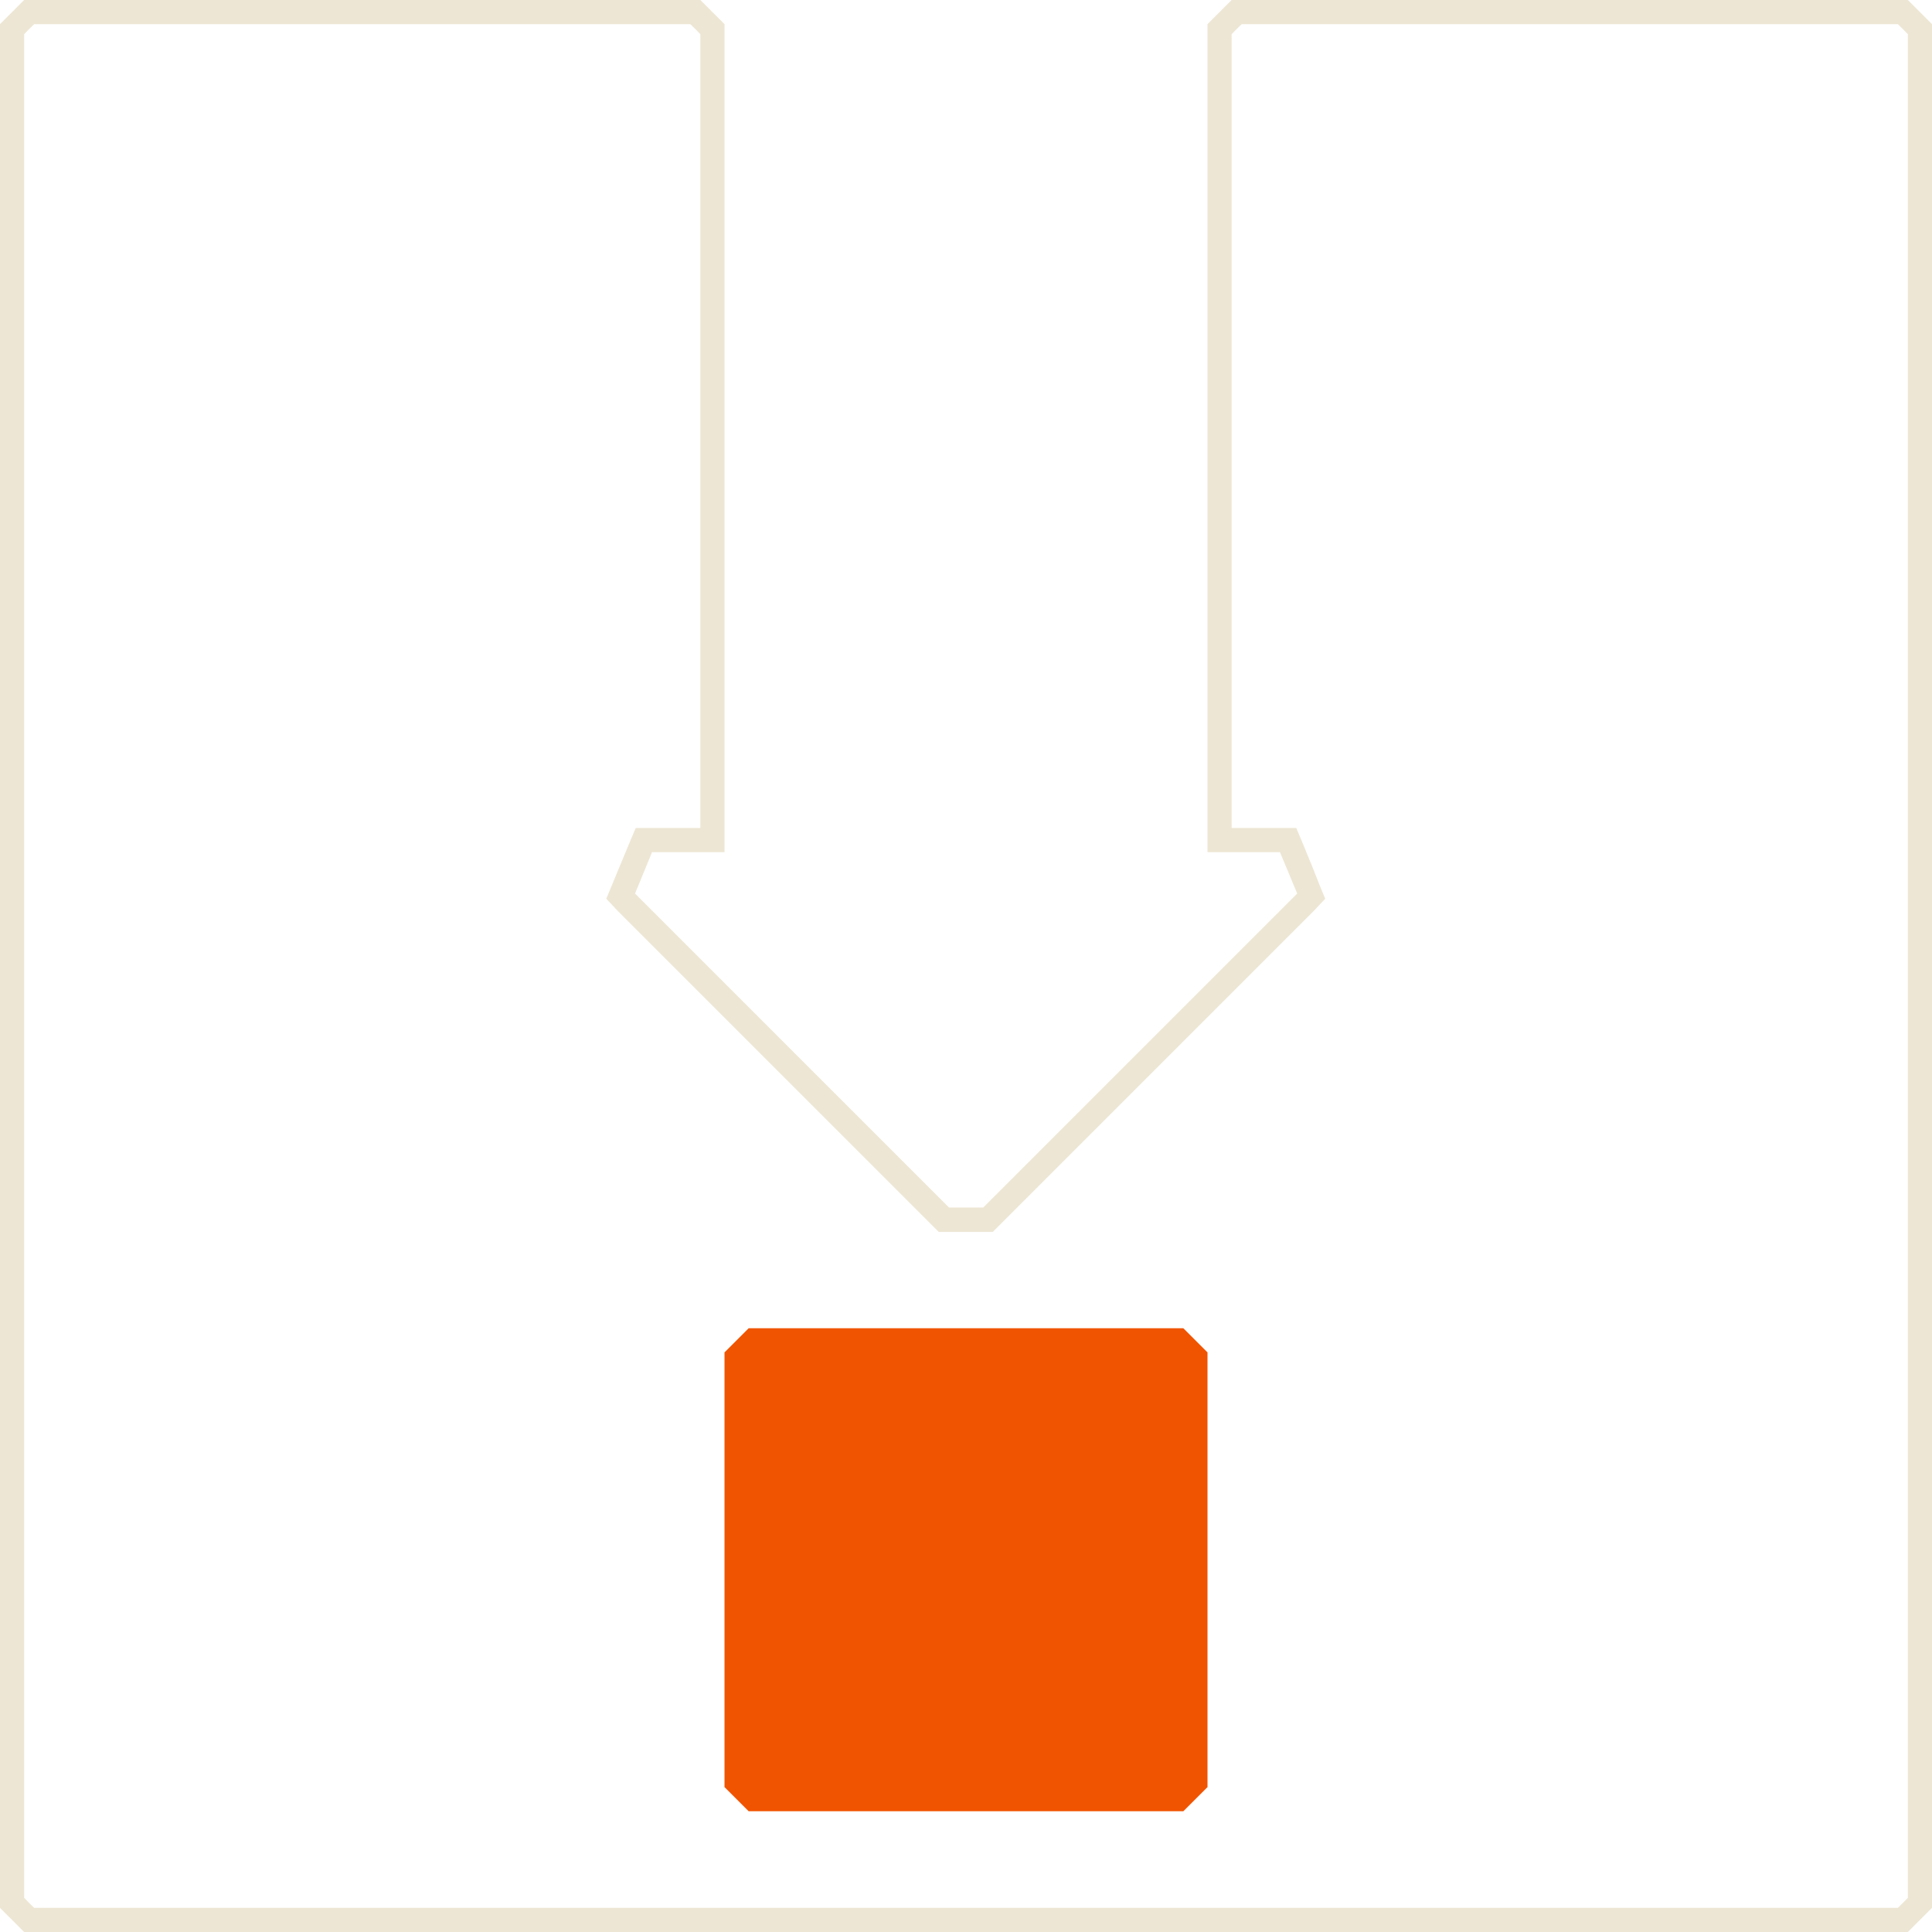
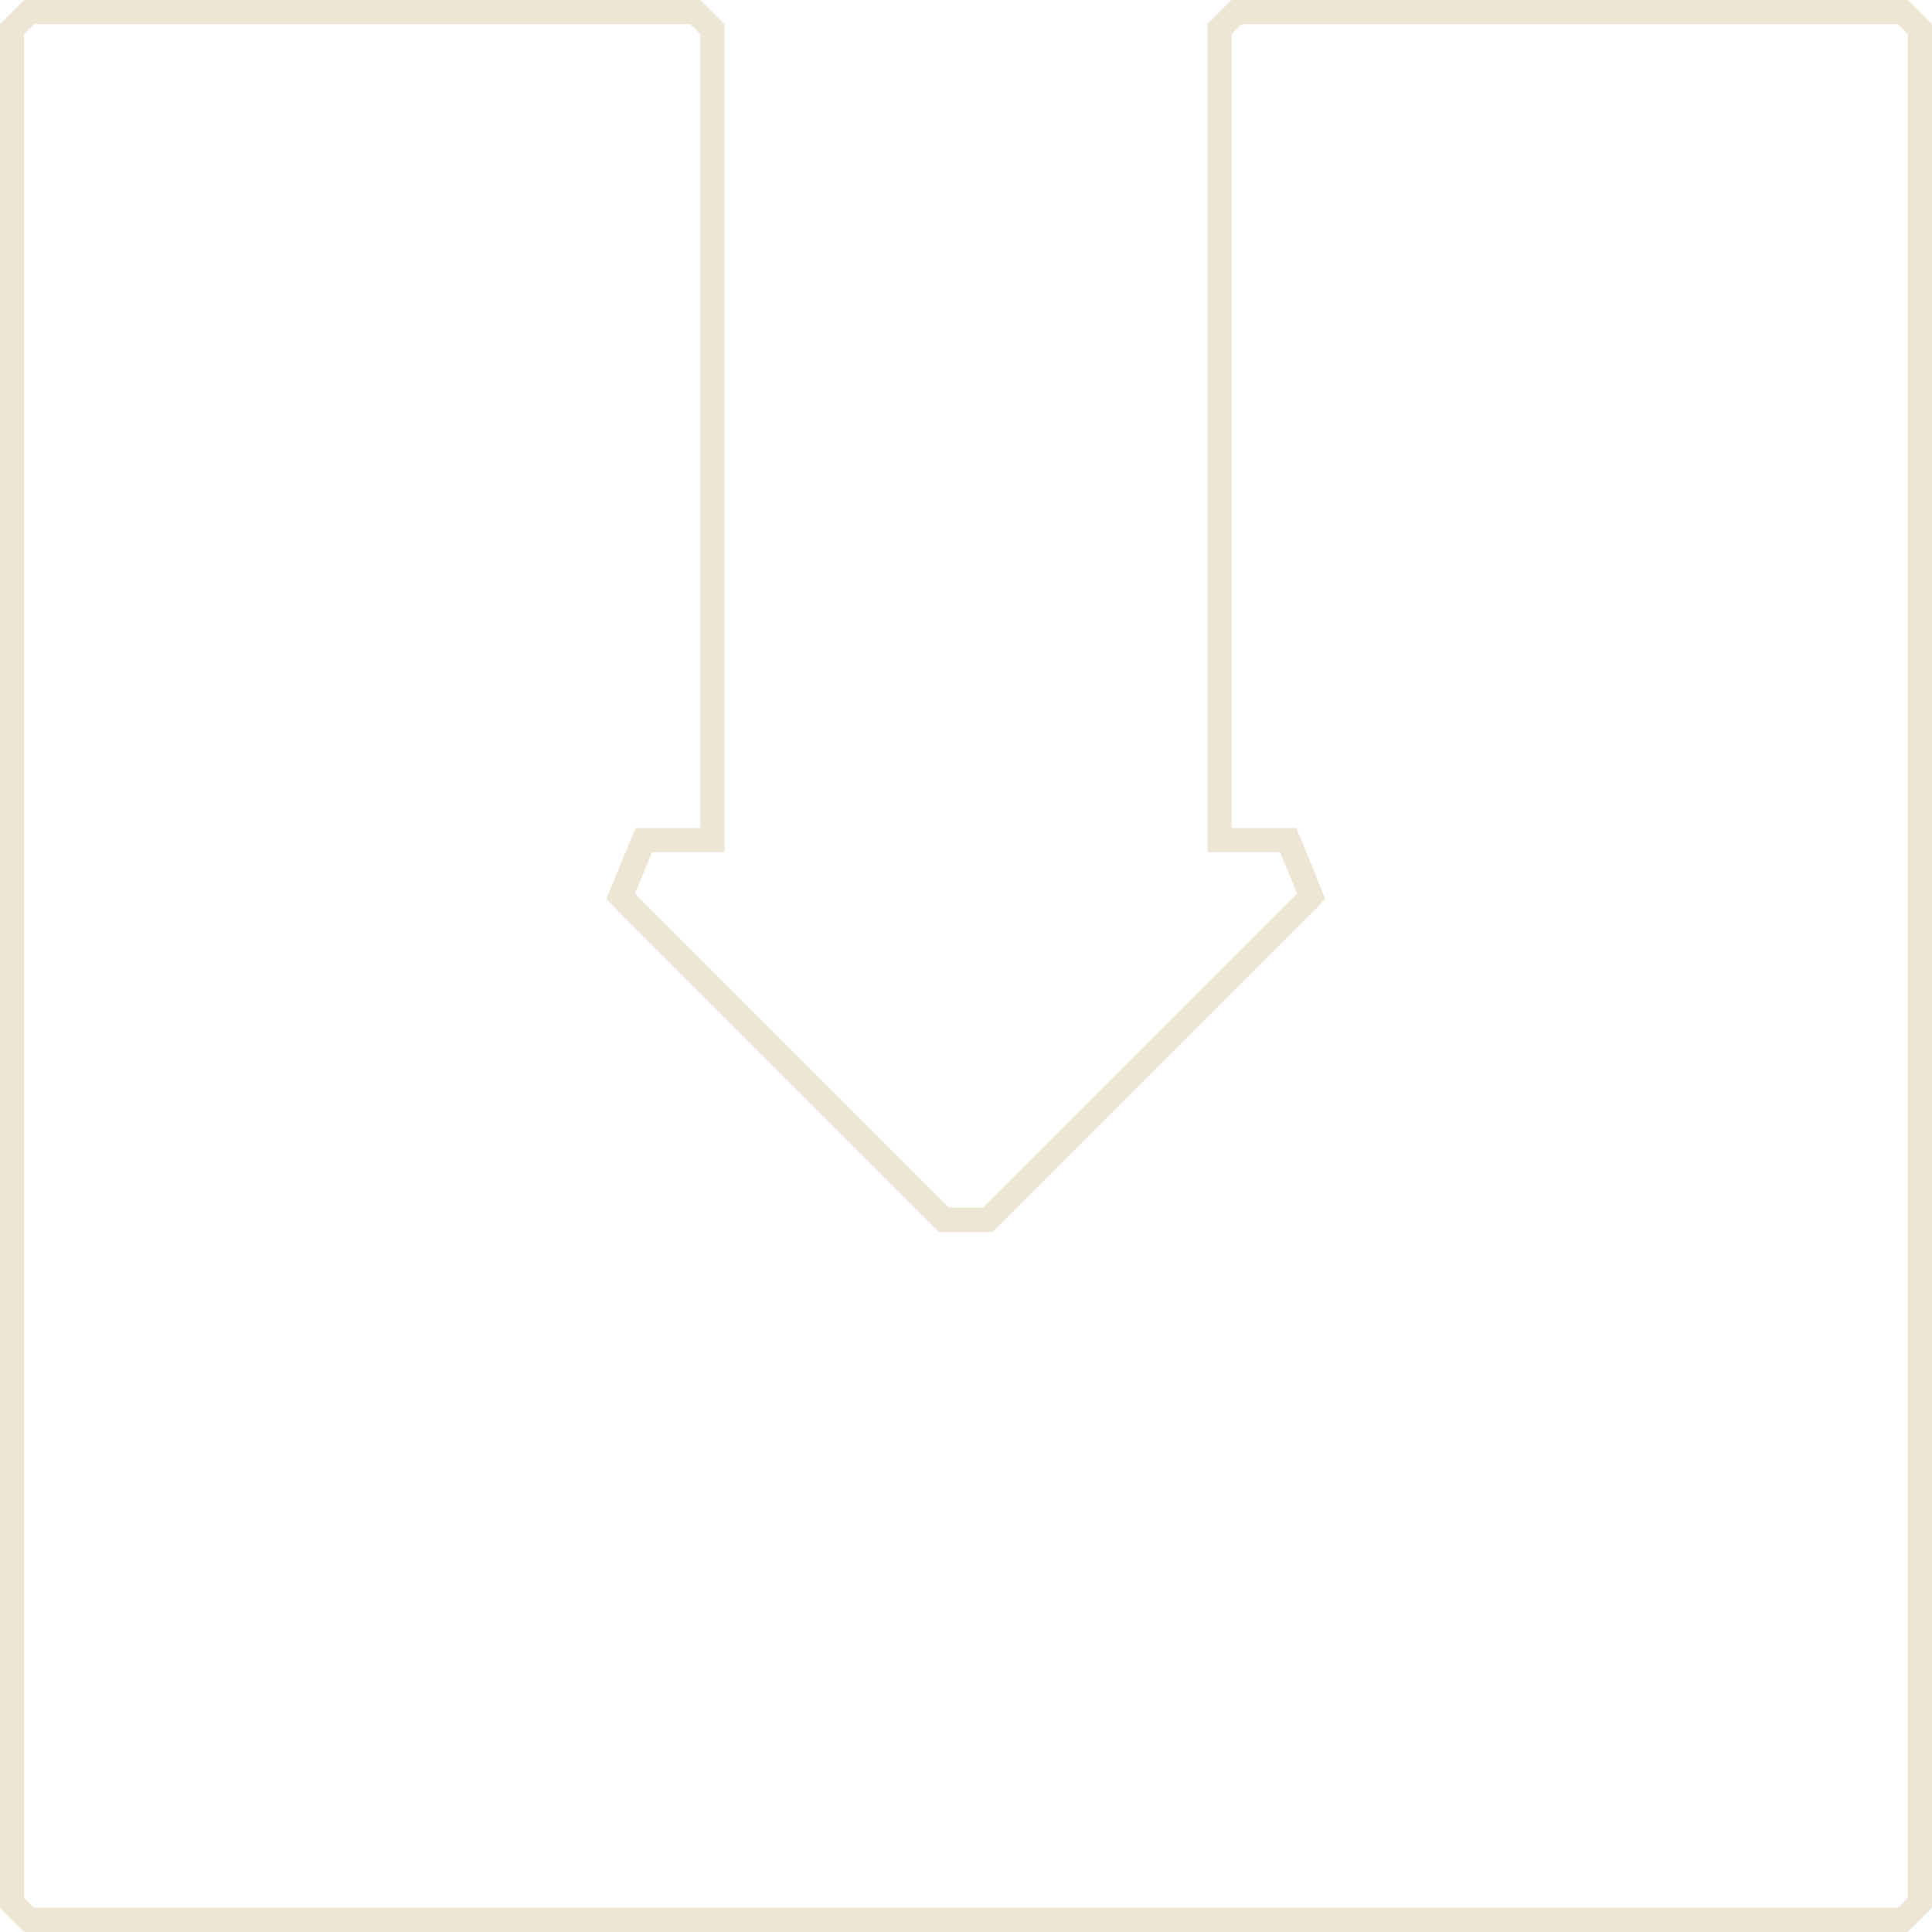
<svg xmlns="http://www.w3.org/2000/svg" width="160" height="160" viewBox="0 0 160 160">
  <g fill="none" fill-rule="evenodd">
    <g fill-rule="nonzero">
      <g>
-         <path fill="#F05400" d="M98 150L62 150 60 148 60 112 62 110 98 110 100 112 100 148z" transform="translate(-98 -551) translate(98 551)" />
        <path fill="#EDE6D4" d="M157.17 2l.42.41.41.42v154.34l-.41.42-.42.41H2.83l-.42-.41-.41-.42V2.83l.41-.42.42-.41h54.34l.42.41.41.42v65.74h-5.35l-.52 1.23-.83 2-.58 1.4-.51 1.23.94 1 26 26 .59.59h4.48l.59-.59 26-26 .94-1-.51-1.23-.47-1.2-.9-2.2-.52-1.23H102V2.83l.41-.42.42-.41h54.34m.83-2h-56l-2 2v68.57h6l1.43 3.43-26 26h-2.84l-26-26L54 70.57h6V2l-2-2H2L0 2v156l2 2h156l2-2V2l-2-2z" transform="translate(-98 -551) translate(98 551)" />
      </g>
    </g>
  </g>
</svg>